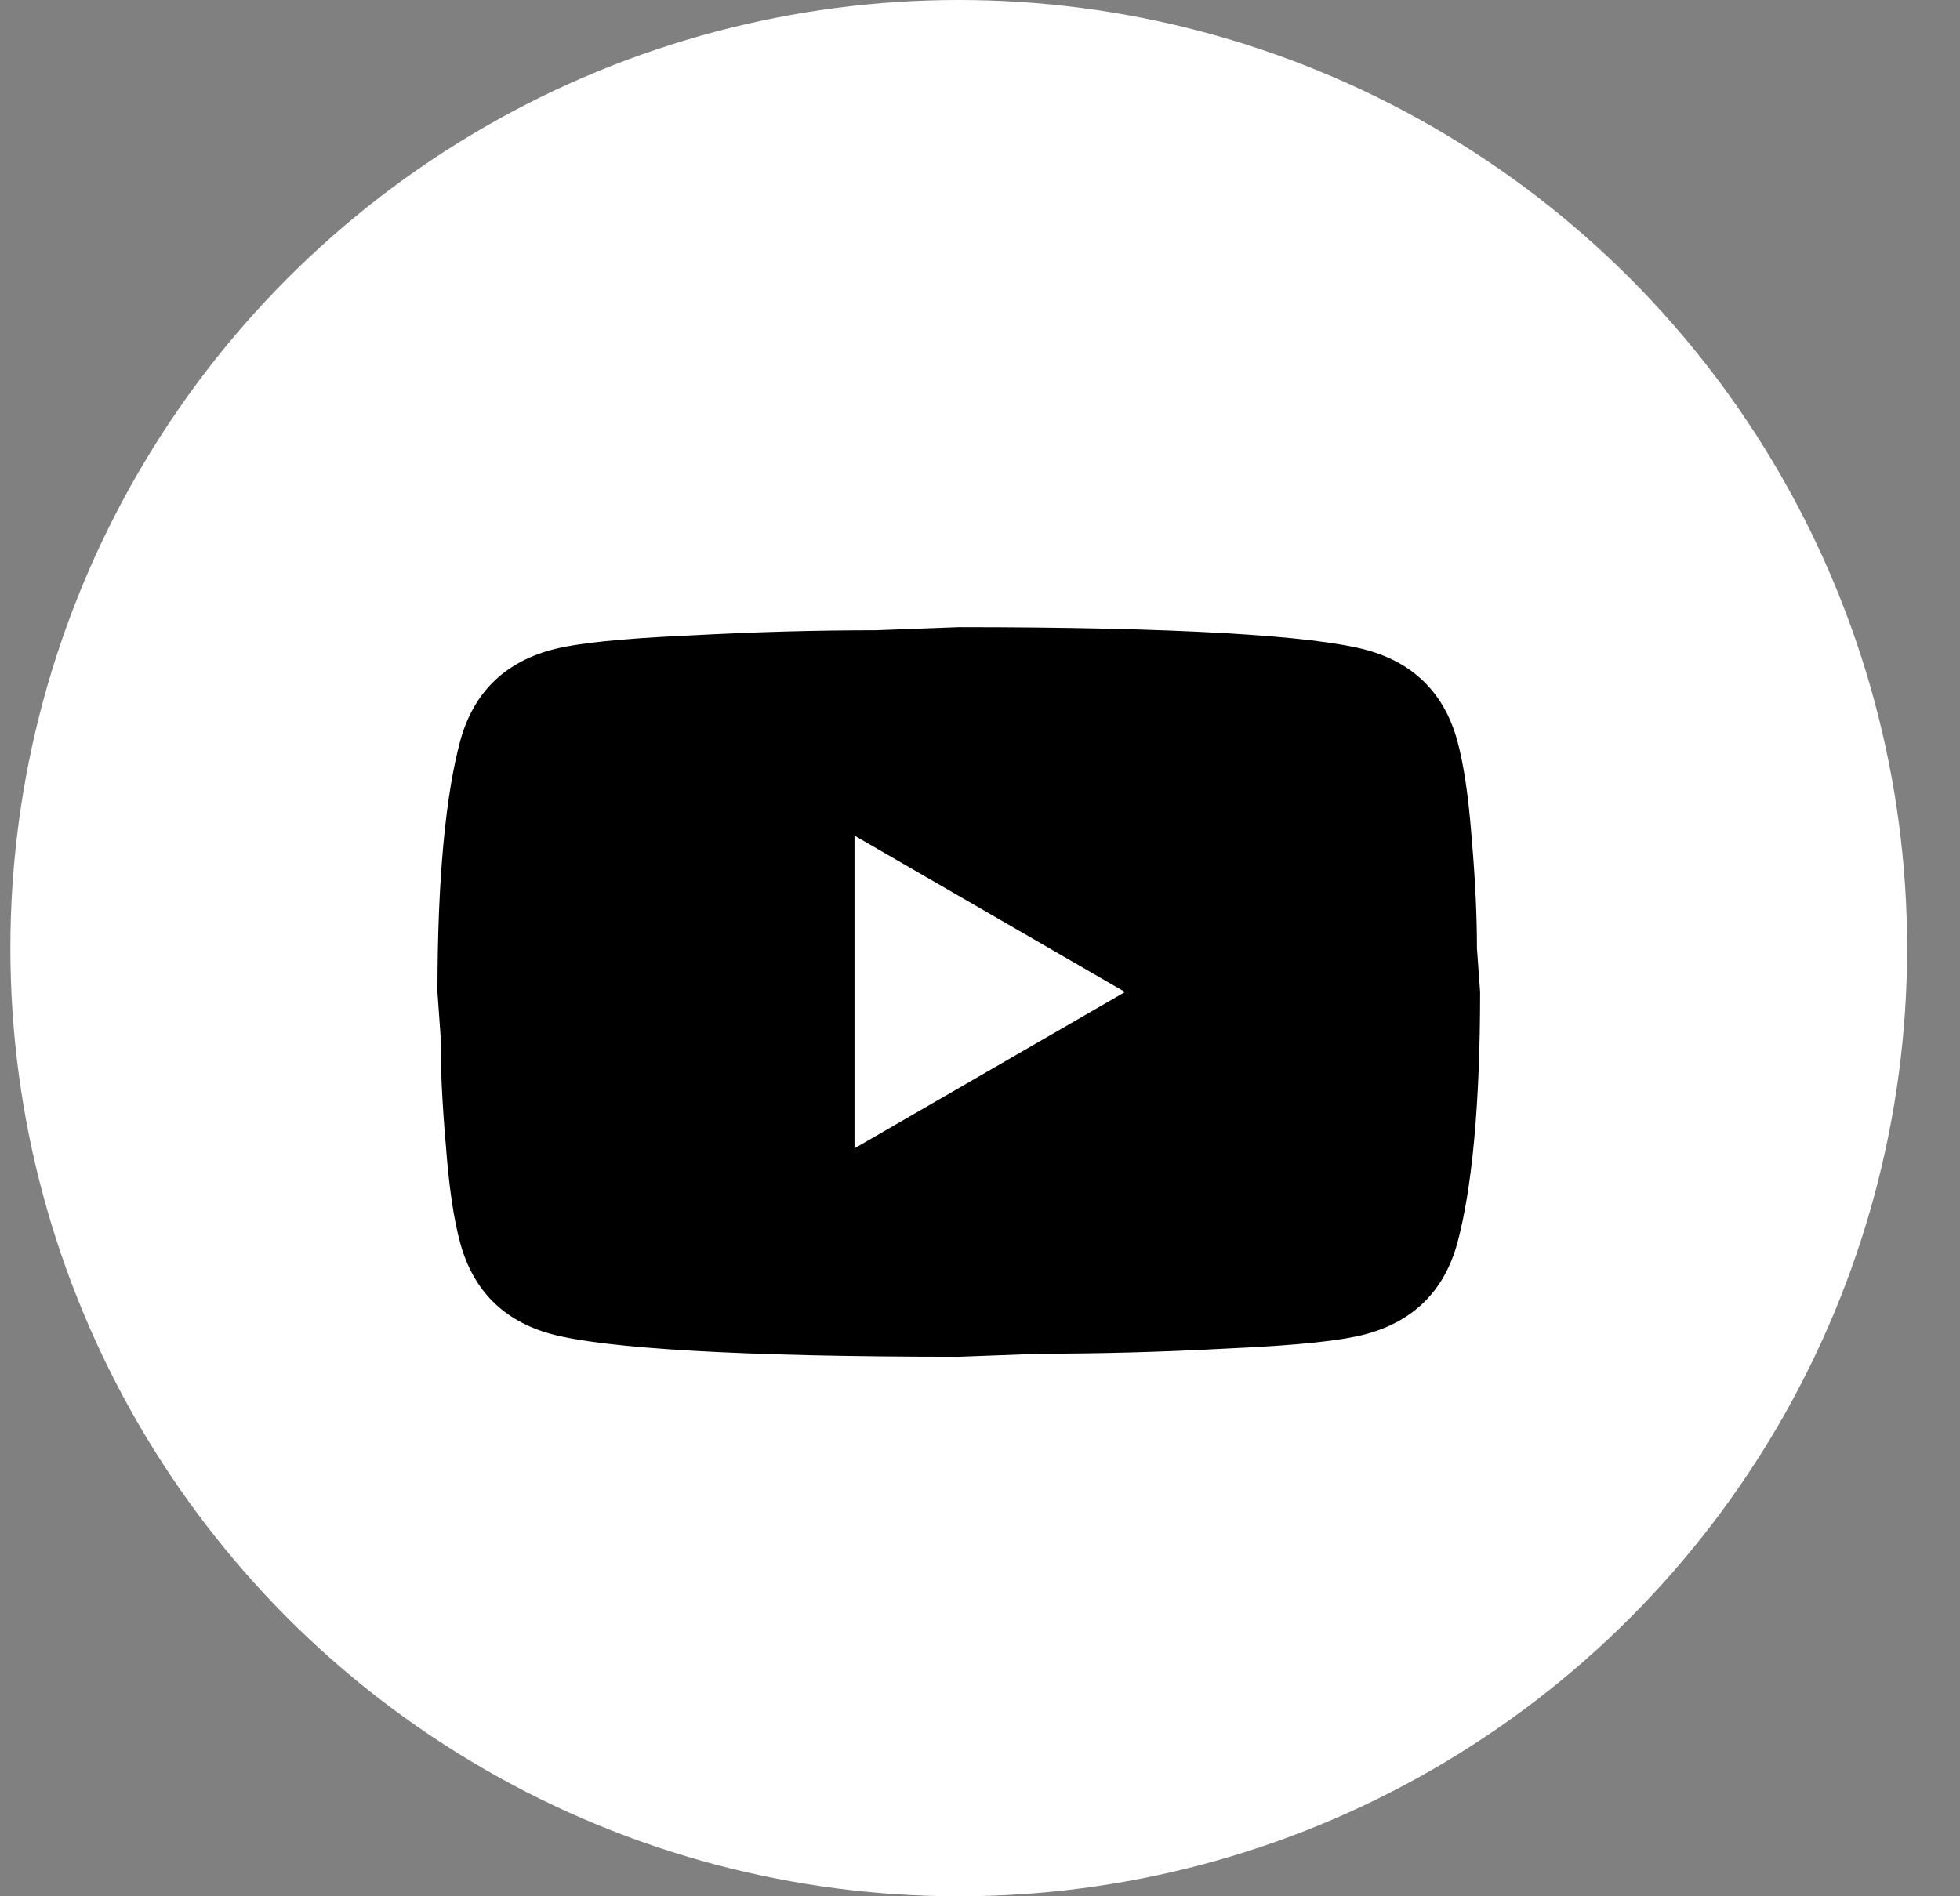
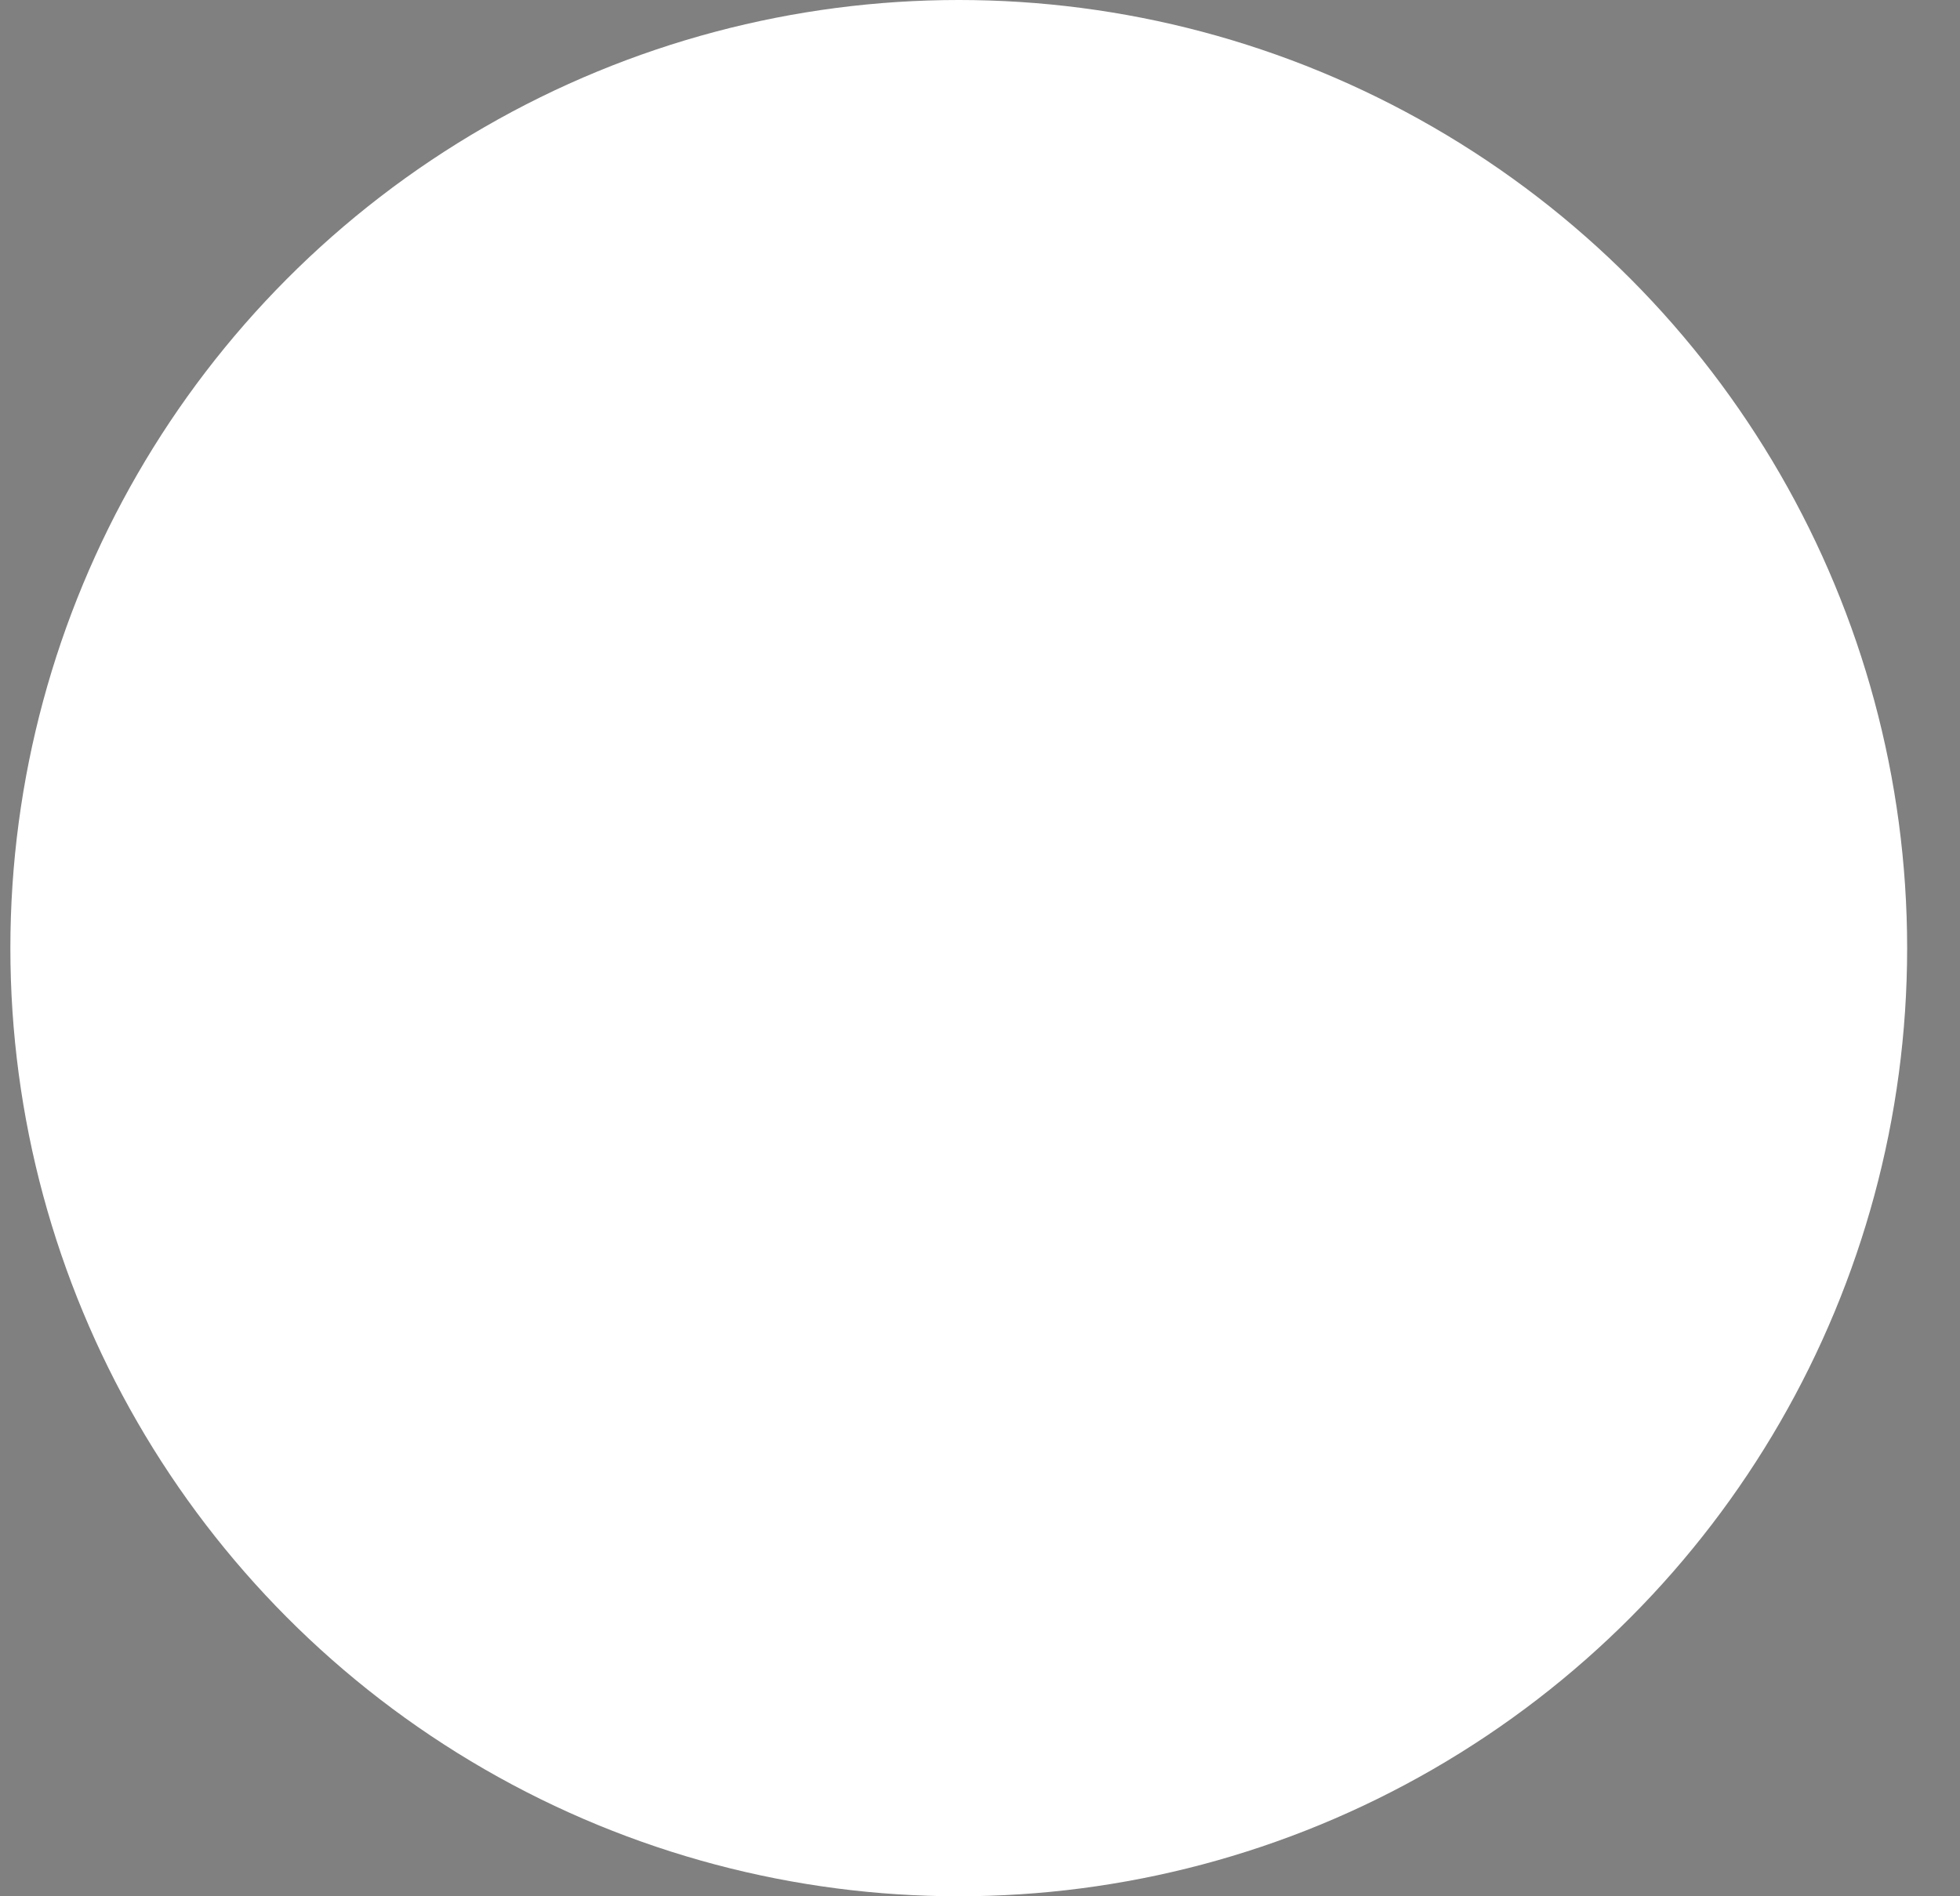
<svg xmlns="http://www.w3.org/2000/svg" width="31" height="30" viewBox="0 0 31 30" fill="none">
  <rect x="0" y="0" width="31" height="30" fill="#808080" stroke="none" />
  <circle cx="15.164" cy="15" r="15" fill="white" />
-   <path d="M13.515 18.167L17.794 15.694L13.515 13.22V18.167ZM23.047 11.711C23.154 12.099 23.228 12.618 23.278 13.278C23.335 13.937 23.36 14.506 23.36 15.001L23.41 15.694C23.41 17.499 23.278 18.827 23.047 19.676C22.841 20.418 22.362 20.896 21.62 21.102C21.233 21.21 20.524 21.284 19.435 21.333C18.363 21.391 17.382 21.416 16.475 21.416L15.164 21.465C11.71 21.465 9.557 21.333 8.708 21.102C7.966 20.896 7.488 20.418 7.282 19.676C7.175 19.289 7.1 18.769 7.051 18.11C6.993 17.45 6.968 16.881 6.968 16.386L6.919 15.694C6.919 13.888 7.051 12.56 7.282 11.711C7.488 10.969 7.966 10.491 8.708 10.285C9.096 10.178 9.805 10.103 10.893 10.054C11.965 9.996 12.946 9.971 13.853 9.971L15.164 9.922C18.619 9.922 20.771 10.054 21.62 10.285C22.362 10.491 22.841 10.969 23.047 11.711Z" fill="black" />
</svg>